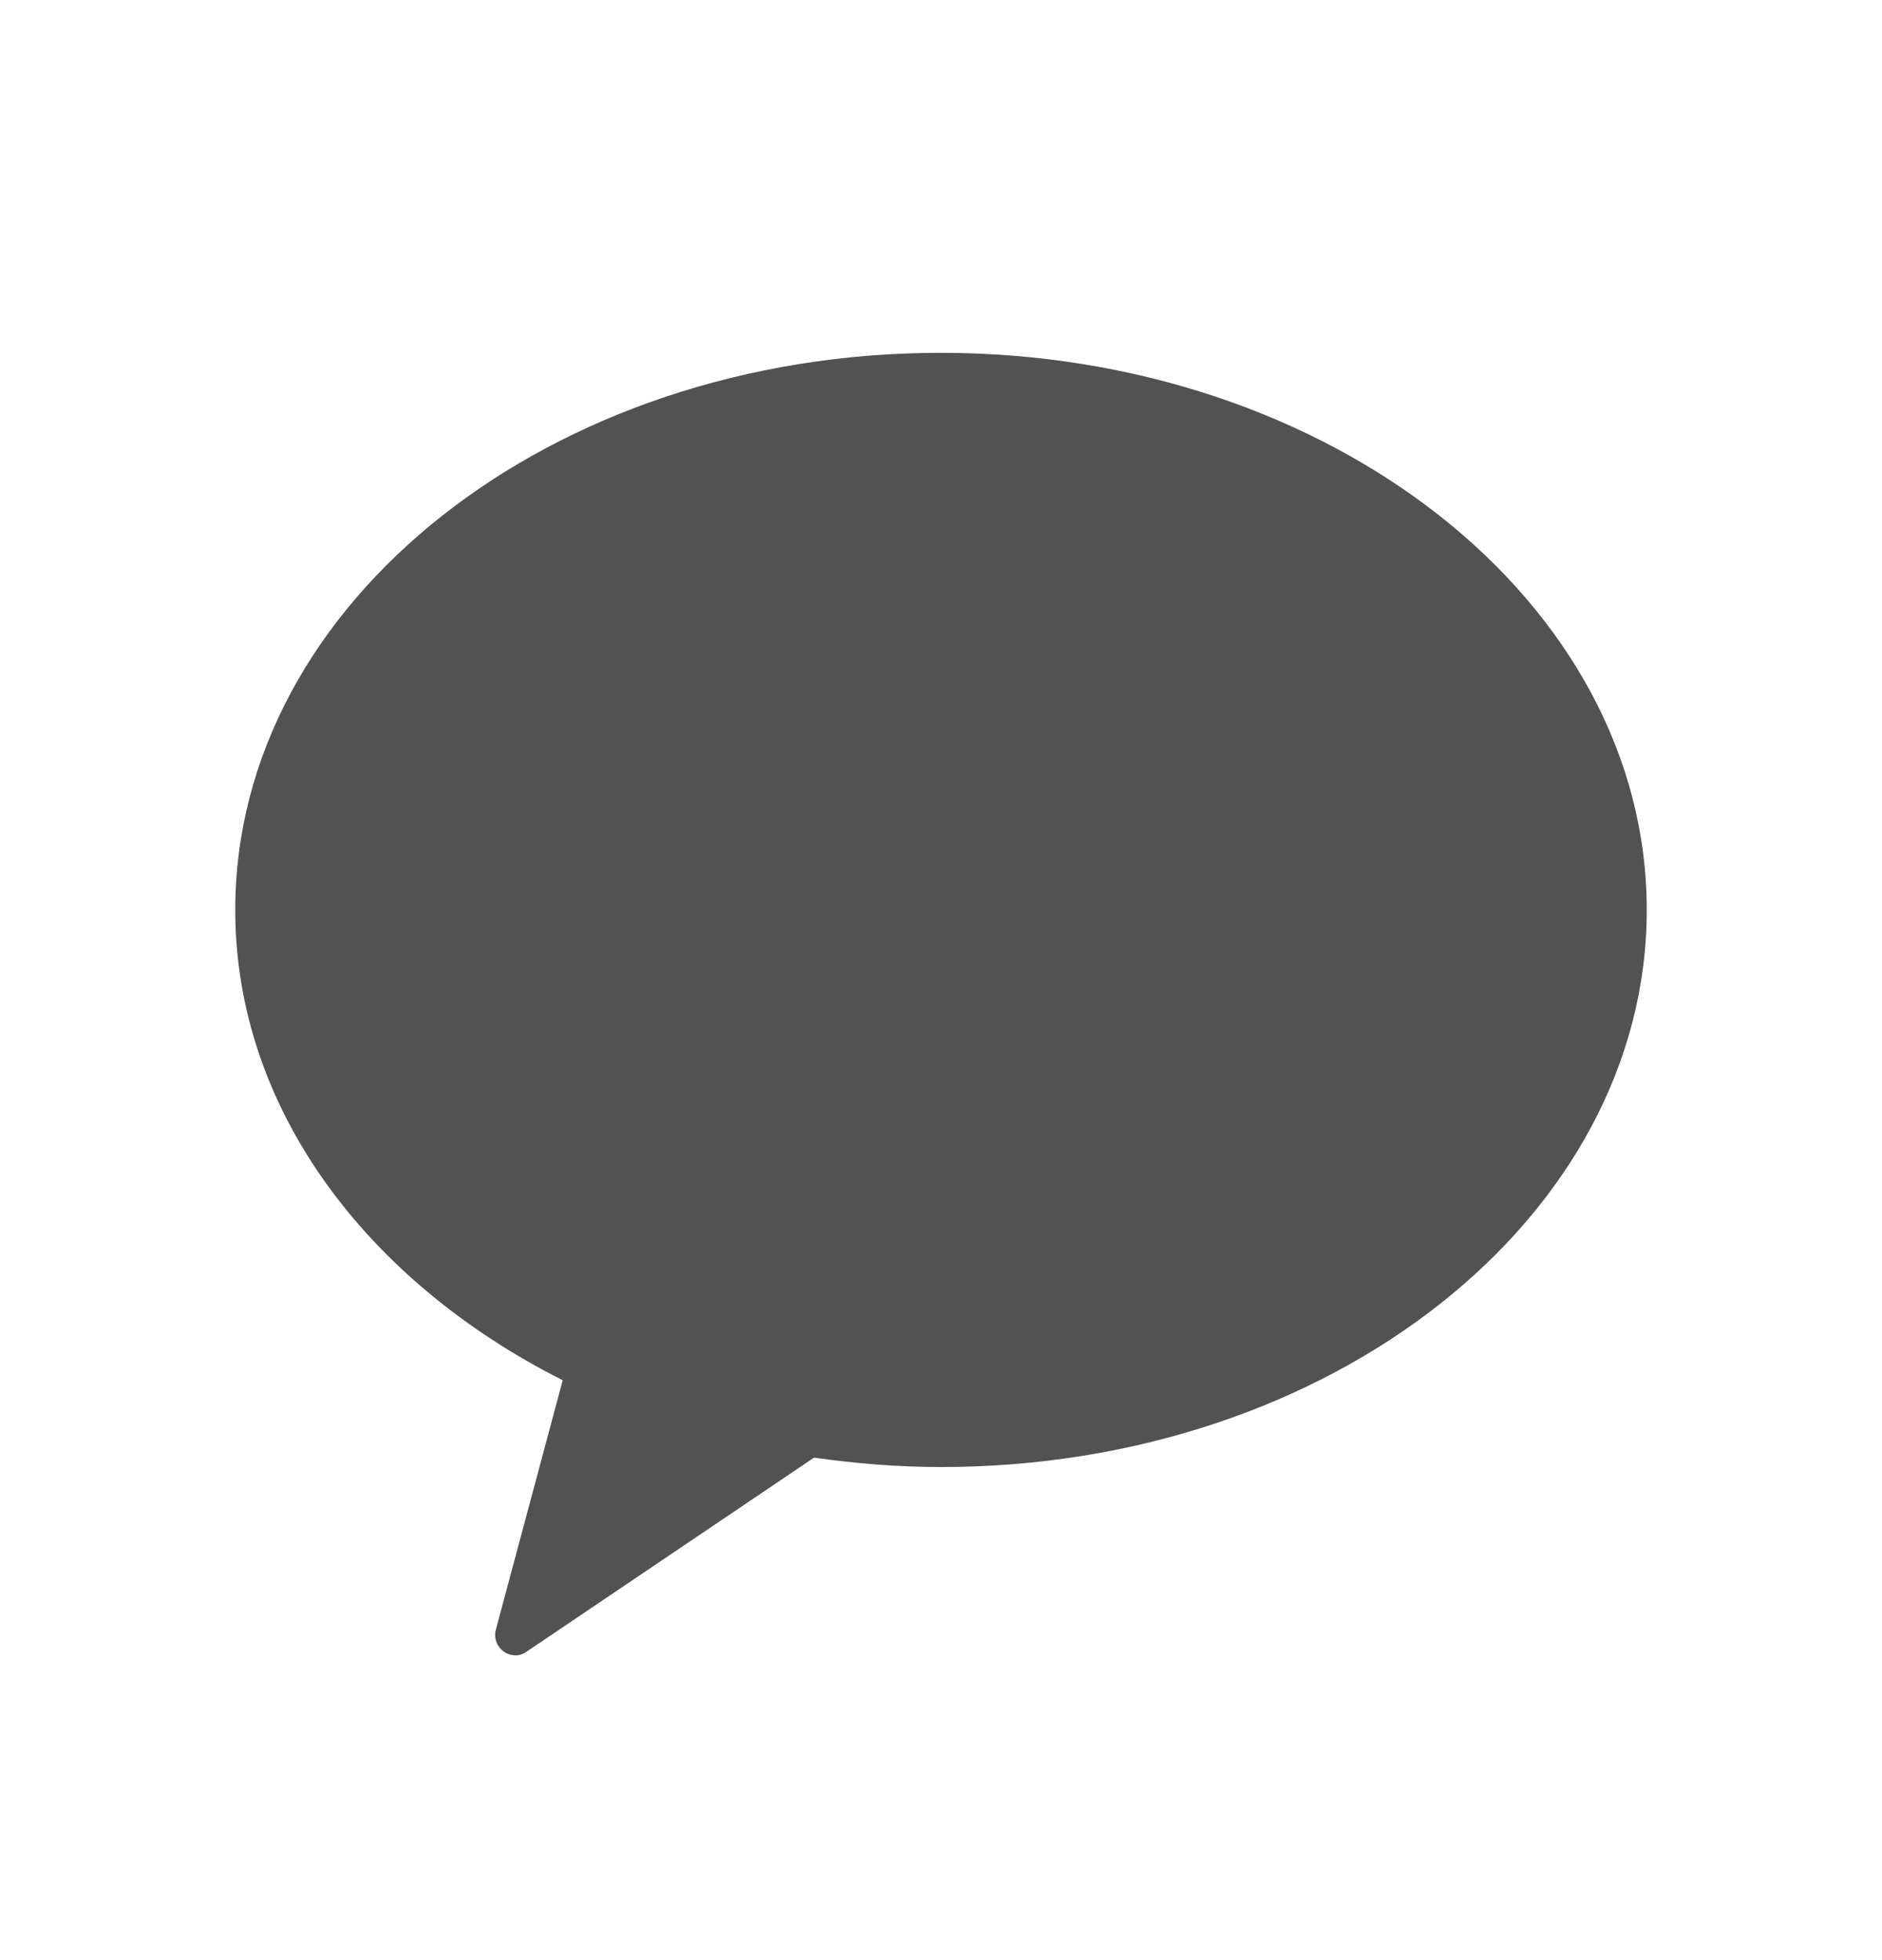
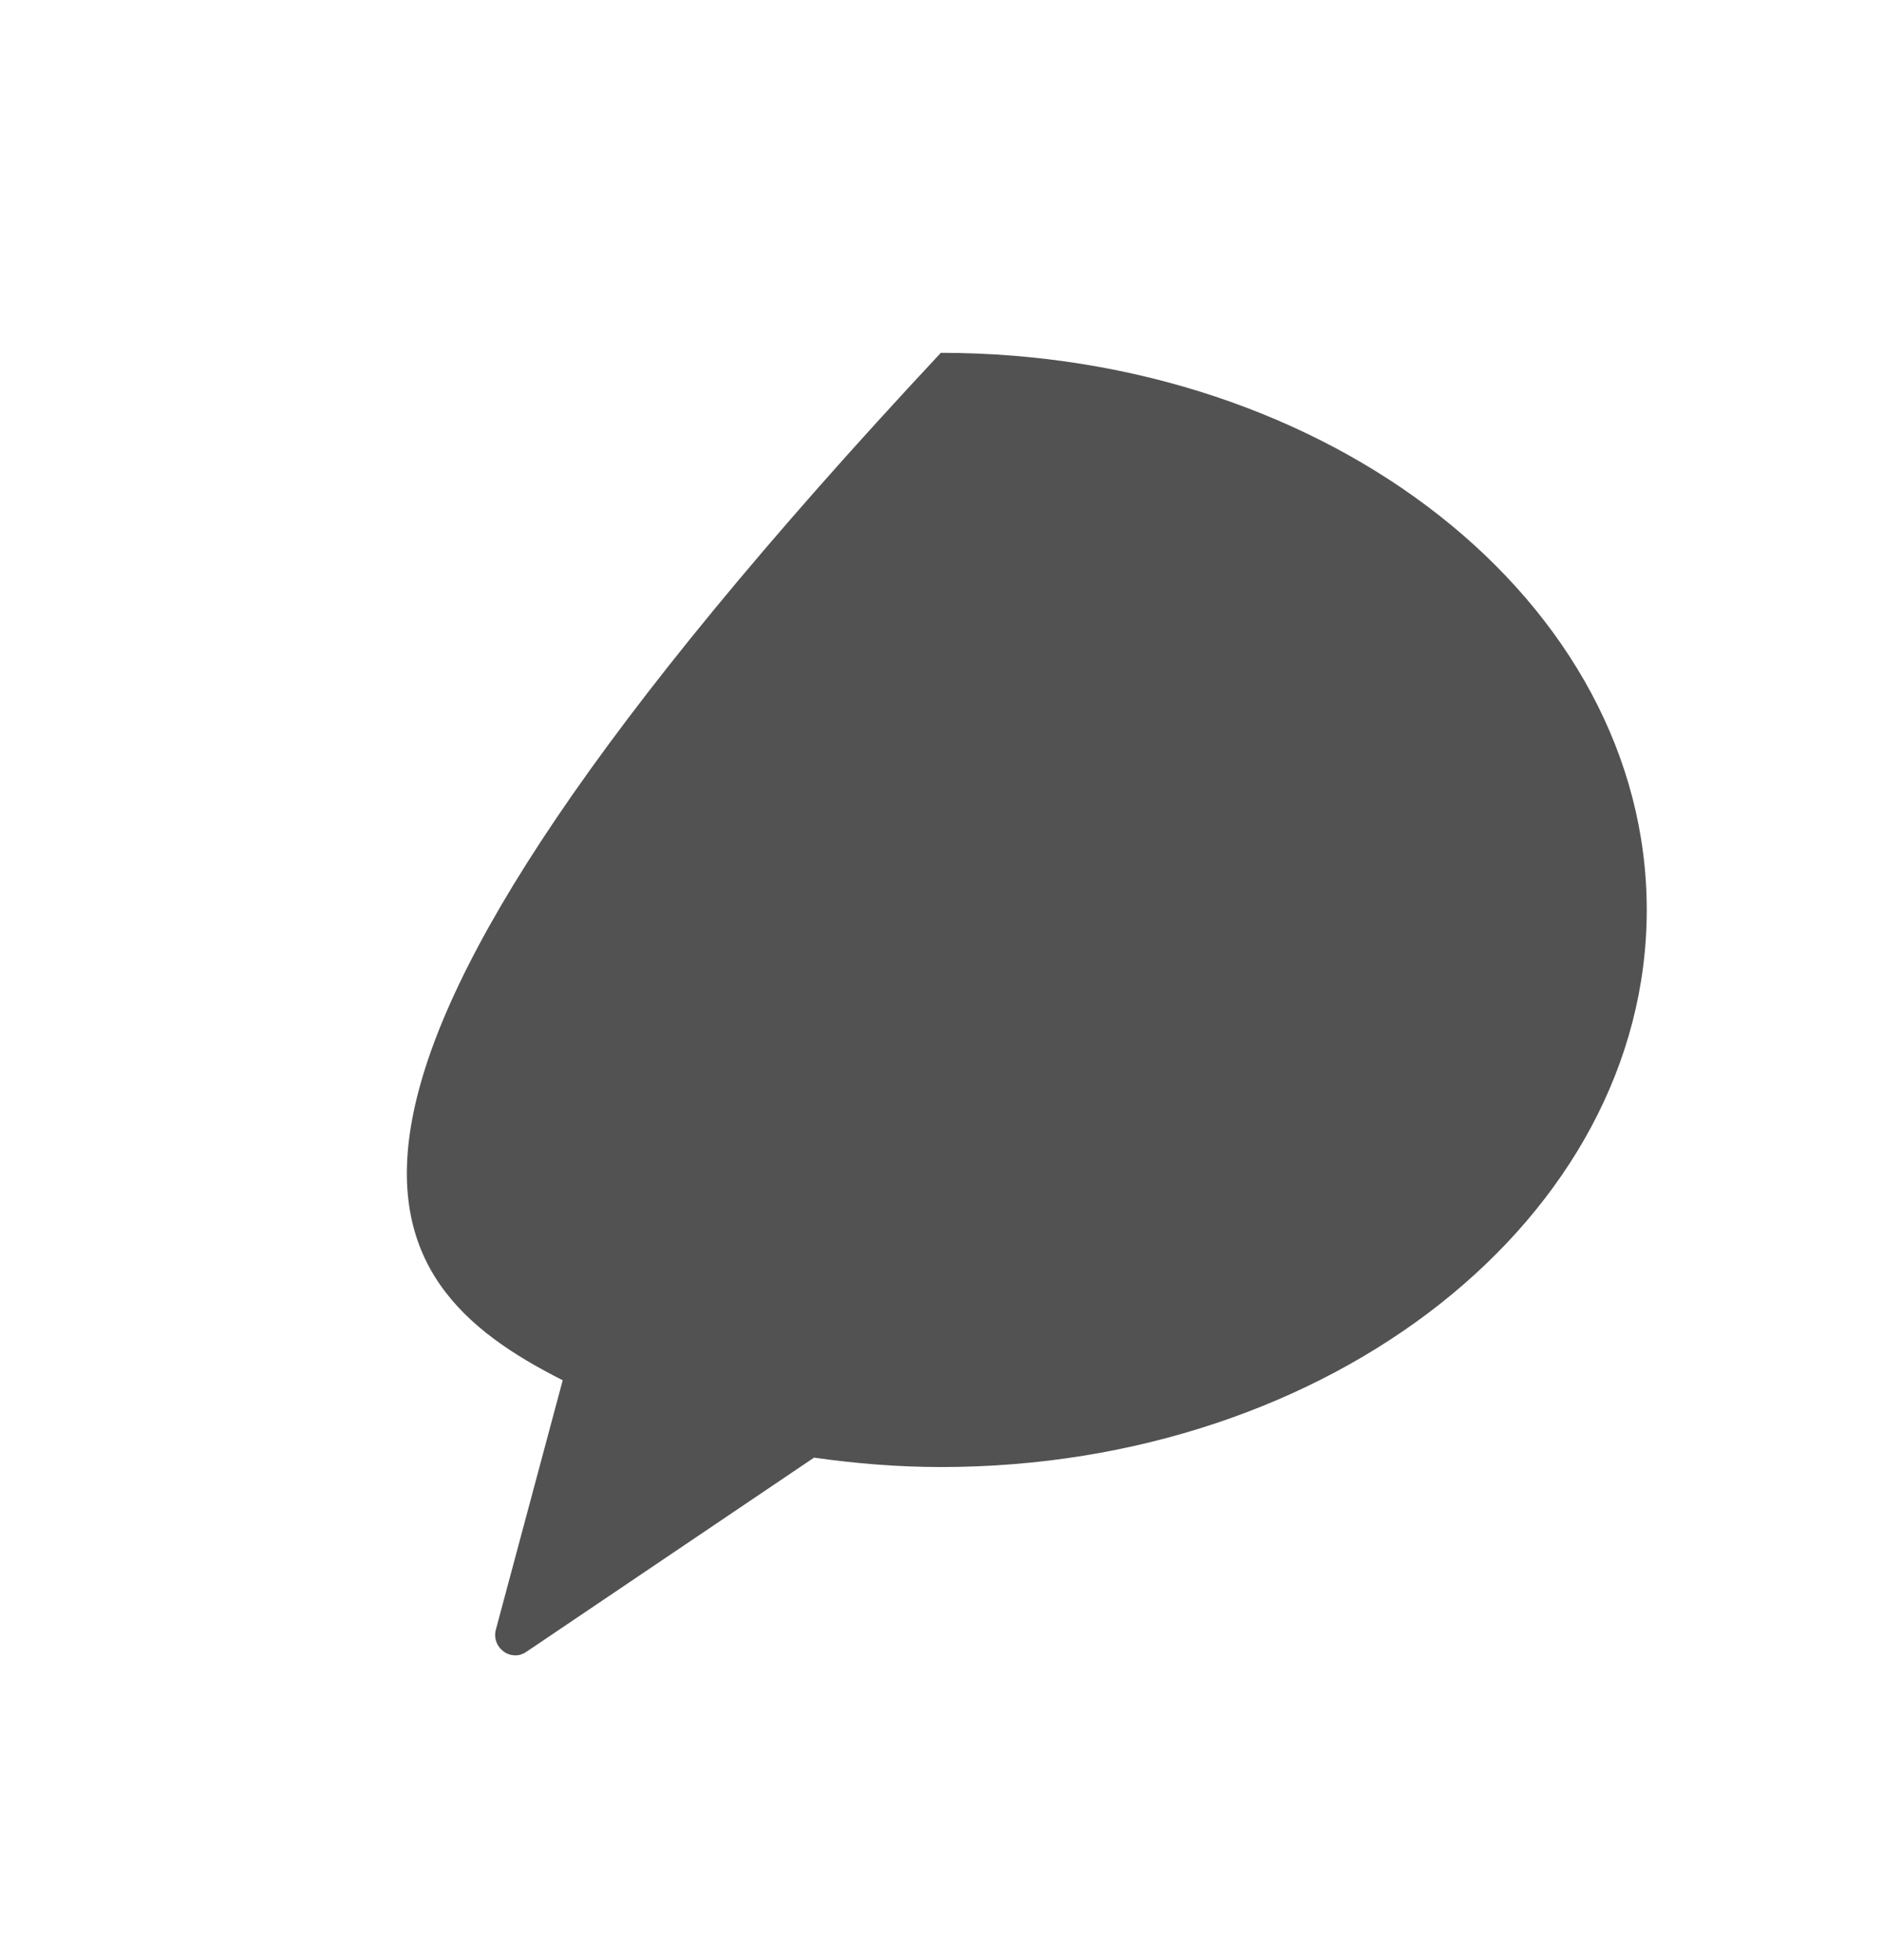
<svg xmlns="http://www.w3.org/2000/svg" width="24" height="25" viewBox="0 0 24 25" fill="none">
  <g id="Icons / kakao">
-     <path id="Vector" d="M11.998 4.5C7.028 4.5 3 7.68 3 11.605C3 14.132 4.67 16.341 7.176 17.604L6.328 20.768C6.296 20.863 6.32 20.97 6.394 21.039C6.444 21.089 6.505 21.113 6.579 21.113C6.633 21.113 6.686 21.089 6.736 21.052L10.381 18.591C10.908 18.666 11.451 18.711 12.002 18.711C16.972 18.711 21 15.53 21 11.605C21 7.68 16.964 4.5 11.998 4.5Z" fill="#525252" />
+     <path id="Vector" d="M11.998 4.5C3 14.132 4.67 16.341 7.176 17.604L6.328 20.768C6.296 20.863 6.32 20.97 6.394 21.039C6.444 21.089 6.505 21.113 6.579 21.113C6.633 21.113 6.686 21.089 6.736 21.052L10.381 18.591C10.908 18.666 11.451 18.711 12.002 18.711C16.972 18.711 21 15.53 21 11.605C21 7.68 16.964 4.5 11.998 4.5Z" fill="#525252" />
  </g>
</svg>